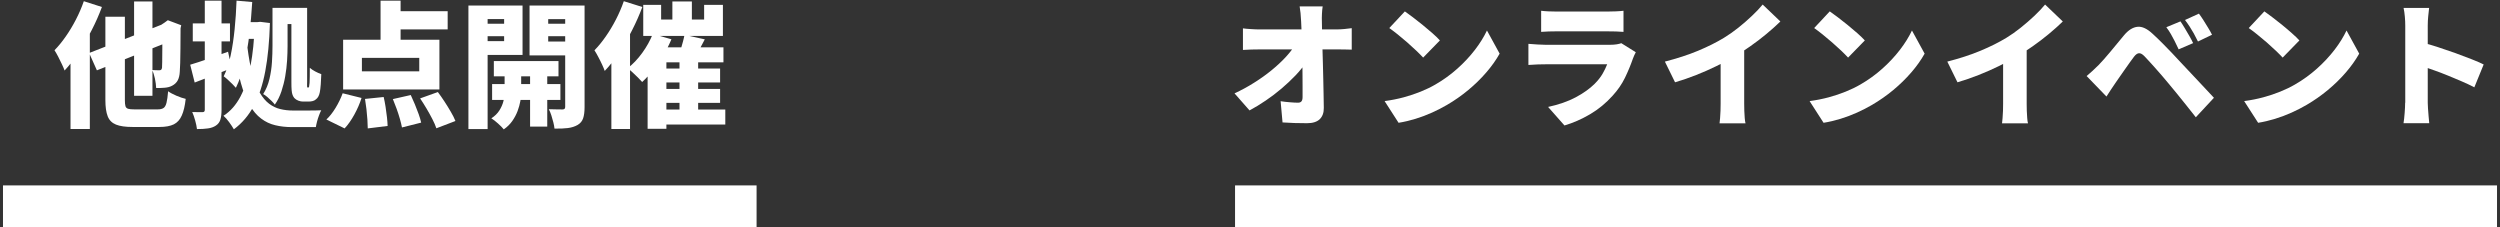
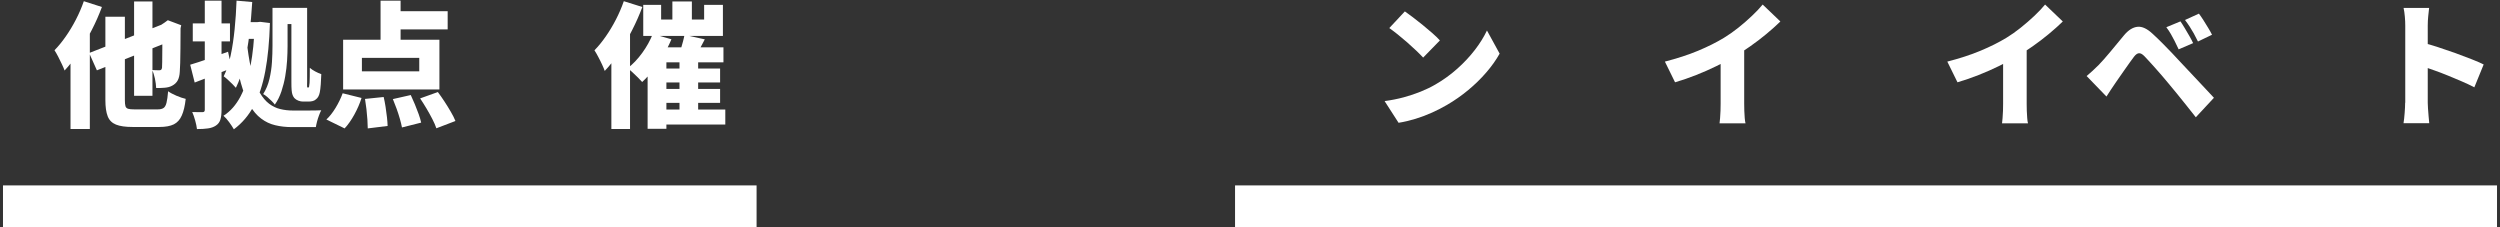
<svg xmlns="http://www.w3.org/2000/svg" width="418" height="38" viewBox="0 0 418 38" fill="none">
  <rect x="0" y="0" width="418" height="38" fill="#333333" stroke="none" />
  <path d="M14.01 0.2L17.04 1.17C16.57 2.44 16.011 3.72 15.341 5.02C14.681 6.32 13.96 7.56 13.18 8.73C12.4 9.9 11.61 10.92 10.8 11.79C10.71 11.53 10.56 11.19 10.36 10.76C10.16 10.33 9.94 9.9 9.72 9.46C9.49 9.02 9.29 8.67 9.11 8.4C9.76 7.74 10.39 6.97 11 6.09C11.61 5.22 12.18 4.27 12.7 3.26C13.22 2.25 13.66 1.23 14.02 0.19L14.01 0.2ZM11.79 6.69L15.02 3.46V21.57H11.79V6.69ZM14.91 8.86L28.25 3.64L29.49 6.49L16.2 11.76L14.91 8.87V8.86ZM17.63 2.8H20.88V16.73C20.88 17.2 20.91 17.54 20.98 17.76C21.05 17.98 21.2 18.12 21.43 18.19C21.66 18.26 22.01 18.29 22.48 18.29H26.351C26.791 18.29 27.12 18.21 27.34 18.06C27.57 17.91 27.73 17.62 27.84 17.18C27.951 16.74 28.04 16.1 28.11 15.26C28.47 15.52 28.94 15.76 29.51 16.01C30.08 16.26 30.6 16.42 31.05 16.53C30.92 17.71 30.7 18.64 30.39 19.32C30.09 20.01 29.64 20.5 29.06 20.79C28.47 21.08 27.67 21.23 26.66 21.23H22.16C20.97 21.23 20.05 21.1 19.39 20.83C18.73 20.56 18.27 20.11 18.01 19.45C17.75 18.79 17.62 17.89 17.62 16.73V2.8H17.63ZM22.42 0.24H25.49V16.02H22.42V0.24ZM27.14 4.13H26.98L27.5 3.79L28.06 3.38L30.3 4.22L30.19 4.72C30.19 6 30.19 7.13 30.17 8.1C30.15 9.07 30.14 9.88 30.13 10.53C30.11 11.18 30.09 11.67 30.06 12C30.03 12.6 29.91 13.08 29.71 13.45C29.51 13.81 29.21 14.1 28.82 14.31C28.47 14.51 28.04 14.63 27.53 14.67C27.02 14.71 26.54 14.73 26.11 14.71C26.1 14.26 26.02 13.73 25.9 13.13C25.77 12.53 25.62 12.05 25.44 11.71C25.65 11.73 25.87 11.74 26.11 11.74C26.34 11.74 26.52 11.75 26.64 11.75C26.76 11.75 26.86 11.72 26.93 11.67C27.01 11.62 27.061 11.5 27.09 11.32C27.11 11.18 27.12 10.87 27.12 10.37C27.12 9.87 27.13 9.12 27.14 8.11C27.15 7.1 27.15 5.77 27.15 4.13H27.14Z" fill="white" />
  <path d="M31.801 10.82C32.611 10.58 33.591 10.26 34.721 9.87C35.851 9.48 36.991 9.07 38.131 8.65L38.721 11.39C37.691 11.81 36.641 12.23 35.571 12.64C34.491 13.05 33.491 13.44 32.551 13.8L31.801 10.82ZM34.241 0.11H37.041V18.4C37.041 19.06 36.971 19.6 36.841 20.02C36.711 20.43 36.461 20.76 36.091 21C35.731 21.24 35.291 21.4 34.771 21.47C34.251 21.55 33.641 21.58 32.931 21.58C32.891 21.19 32.791 20.72 32.641 20.17C32.491 19.62 32.321 19.14 32.141 18.73C32.501 18.75 32.851 18.75 33.191 18.75H33.881C34.121 18.75 34.241 18.62 34.241 18.37V0.1V0.11ZM32.231 3.91H38.451V6.92H32.231V3.91ZM42.581 3.7H43.031L43.501 3.65L45.131 3.85C45.041 6.95 44.781 9.64 44.351 11.92C43.921 14.2 43.281 16.12 42.431 17.71C41.581 19.3 40.471 20.6 39.101 21.62C38.901 21.27 38.641 20.87 38.311 20.42C37.981 19.97 37.661 19.61 37.361 19.36C38.521 18.62 39.471 17.54 40.211 16.13C40.951 14.71 41.511 13 41.891 10.99C42.271 8.98 42.501 6.72 42.581 4.22V3.7ZM39.551 0.11L42.171 0.34C42.061 2.16 41.911 3.95 41.701 5.71C41.491 7.47 41.201 9.11 40.841 10.64C40.481 12.17 40.011 13.52 39.441 14.68C39.301 14.51 39.111 14.31 38.861 14.06C38.611 13.81 38.361 13.57 38.091 13.33C37.831 13.09 37.601 12.9 37.401 12.76C37.901 11.77 38.291 10.59 38.571 9.24C38.861 7.89 39.071 6.44 39.231 4.88C39.391 3.32 39.491 1.73 39.551 0.12V0.11ZM41.361 7.86C41.591 9.67 41.871 11.2 42.221 12.45C42.571 13.7 42.971 14.72 43.441 15.51C43.911 16.3 44.421 16.91 44.991 17.34C45.561 17.77 46.171 18.07 46.841 18.23C47.511 18.4 48.231 18.48 49.001 18.48H51.311C51.791 18.48 52.251 18.48 52.691 18.47C53.131 18.47 53.471 18.45 53.711 18.44C53.591 18.67 53.461 18.95 53.341 19.29C53.211 19.63 53.101 19.97 53.011 20.32C52.921 20.67 52.851 20.98 52.811 21.25H48.811C47.811 21.25 46.891 21.15 46.031 20.94C45.171 20.74 44.381 20.37 43.671 19.83C42.951 19.3 42.311 18.55 41.751 17.58C41.191 16.62 40.691 15.38 40.271 13.87C39.851 12.36 39.501 10.52 39.231 8.35L41.381 7.85L41.361 7.86ZM40.531 3.7H43.601V6.5H40.531V3.7ZM45.571 1.31H48.081V7.71C48.081 8.45 48.051 9.25 48.001 10.12C47.951 10.99 47.841 11.86 47.691 12.74C47.541 13.62 47.321 14.47 47.051 15.29C46.771 16.11 46.411 16.85 45.951 17.49C45.831 17.32 45.651 17.12 45.411 16.88C45.171 16.64 44.921 16.41 44.661 16.19C44.401 15.97 44.191 15.82 44.001 15.73C44.481 14.98 44.831 14.14 45.051 13.21C45.271 12.28 45.411 11.34 45.471 10.38C45.531 9.42 45.561 8.53 45.561 7.7V1.3L45.571 1.31ZM47.421 1.31H49.481V4.02H47.421V1.31ZM48.731 1.31H51.351V13.65C51.351 13.89 51.351 14.09 51.341 14.24C51.341 14.39 51.341 14.49 51.351 14.53C51.371 14.61 51.401 14.64 51.461 14.64H51.531C51.591 14.64 51.641 14.6 51.671 14.53C51.681 14.45 51.711 14.23 51.761 13.85C51.771 13.64 51.791 13.31 51.791 12.87C51.791 12.43 51.801 11.92 51.801 11.34C52.041 11.55 52.341 11.75 52.691 11.94C53.041 12.13 53.391 12.28 53.721 12.4C53.701 12.94 53.671 13.51 53.631 14.11C53.581 14.71 53.531 15.15 53.471 15.43C53.411 15.72 53.331 15.96 53.221 16.15C53.111 16.34 52.981 16.5 52.811 16.62C52.661 16.76 52.481 16.85 52.271 16.9C52.061 16.95 51.851 16.98 51.641 16.98H50.641C50.401 16.98 50.151 16.93 49.881 16.83C49.611 16.73 49.391 16.58 49.211 16.39C49.091 16.24 48.991 16.07 48.921 15.88C48.841 15.69 48.791 15.42 48.761 15.08C48.731 14.73 48.721 14.27 48.721 13.68V1.29L48.731 1.31Z" fill="white" />
  <path d="M57.28 15.59L60.45 16.38C60.16 17.3 59.76 18.22 59.25 19.15C58.74 20.08 58.2 20.85 57.62 21.47L54.57 19.98C55.1 19.5 55.61 18.85 56.1 18.05C56.59 17.24 56.99 16.43 57.29 15.6L57.28 15.59ZM57.37 6.64H73.47V14.96H57.37V6.64ZM60.51 9.67V11.93H70.1V9.67H60.51ZM61.03 16.54L64.15 16.22C64.27 16.73 64.38 17.29 64.47 17.88C64.56 18.48 64.64 19.05 64.7 19.6C64.76 20.15 64.8 20.64 64.81 21.06L61.49 21.47C61.49 21.06 61.47 20.58 61.43 20.01C61.39 19.44 61.34 18.86 61.27 18.25C61.2 17.64 61.12 17.07 61.03 16.54ZM63.63 0.11H66.98V8.05H63.63V0.11ZM65.17 1.87H74.85V4.92H65.17V1.87ZM65.67 16.57L68.68 15.89C68.91 16.37 69.14 16.89 69.37 17.45C69.6 18.01 69.81 18.55 70 19.08C70.19 19.61 70.33 20.08 70.42 20.5L67.21 21.31C67.13 20.9 67.02 20.42 66.86 19.87C66.7 19.32 66.52 18.75 66.31 18.17C66.1 17.59 65.89 17.05 65.68 16.55L65.67 16.57ZM70.25 16.45L73.21 15.39C73.57 15.87 73.94 16.4 74.32 16.98C74.7 17.56 75.05 18.13 75.38 18.7C75.71 19.27 75.97 19.77 76.15 20.23L72.96 21.45C72.81 21 72.59 20.49 72.29 19.91C72 19.34 71.67 18.75 71.31 18.14C70.95 17.53 70.59 16.97 70.25 16.46V16.45Z" fill="white" />
-   <path d="M78.32 0.92H81.53V21.58H78.32V0.92ZM79.95 3.97H85.26V6.05H79.95V3.97ZM80.27 0.92H87.37V9.19H80.27V6.88H84.29V3.19H80.27V0.91V0.92ZM84.36 11.12H87.14V15.57C87.14 15.95 87.09 16.4 87 16.92C86.91 17.44 86.75 17.99 86.54 18.57C86.32 19.15 86.02 19.71 85.65 20.24C85.27 20.77 84.8 21.24 84.23 21.63C84 21.34 83.68 21.02 83.27 20.65C82.86 20.28 82.48 19.99 82.15 19.78C82.72 19.42 83.17 18.98 83.5 18.46C83.83 17.94 84.05 17.42 84.18 16.89C84.31 16.36 84.37 15.92 84.37 15.56V11.13L84.36 11.12ZM82.28 14.06H93.7V16.71H82.28V14.06ZM82.57 10.21H93.38V12.76H82.57V10.21ZM96.23 0.92V3.2H91.66V6.95H96.23V9.26H88.54V0.92H96.23ZM88.63 11H91.5V21.17H88.63V11ZM90.49 3.97H95.8V6.05H90.49V3.97ZM94.51 0.92H97.74V17.9C97.74 18.68 97.66 19.31 97.5 19.78C97.34 20.25 97.04 20.62 96.58 20.89C96.11 21.16 95.57 21.33 94.95 21.41C94.33 21.49 93.59 21.52 92.71 21.5C92.68 21.2 92.62 20.85 92.52 20.46C92.42 20.07 92.31 19.67 92.18 19.27C92.05 18.87 91.91 18.54 91.76 18.26C92.2 18.28 92.65 18.29 93.11 18.29C93.57 18.29 93.88 18.3 94.05 18.3C94.22 18.3 94.33 18.26 94.4 18.19C94.47 18.11 94.5 18 94.5 17.85V0.92H94.51Z" fill="white" />
  <path d="M104.301 0.2L107.401 1.17C106.921 2.45 106.351 3.75 105.681 5.06C105.021 6.37 104.301 7.61 103.521 8.79C102.741 9.97 101.941 10.99 101.111 11.86C101.021 11.59 100.871 11.23 100.671 10.8C100.471 10.37 100.251 9.92 100.011 9.48C99.781 9.04 99.571 8.68 99.391 8.41C100.041 7.75 100.671 6.98 101.281 6.1C101.891 5.23 102.461 4.28 102.981 3.27C103.501 2.26 103.941 1.24 104.301 0.2ZM102.221 6.69L105.341 3.57V21.57H102.221V6.69ZM109.141 5.67L112.261 6.57C111.881 7.47 111.431 8.37 110.901 9.25C110.371 10.13 109.811 10.95 109.201 11.71C108.601 12.47 107.991 13.14 107.371 13.71C107.191 13.5 106.951 13.25 106.661 12.96C106.371 12.67 106.061 12.39 105.761 12.1C105.451 11.81 105.181 11.58 104.941 11.4C105.811 10.74 106.621 9.89 107.371 8.86C108.121 7.83 108.711 6.76 109.151 5.66L109.141 5.67ZM107.561 0.81H110.541V3.27H117.731V0.81H120.871V6.01H107.551V0.81H107.561ZM108.281 7.91H120.961V10.42H111.421V21.54H108.281V7.91ZM109.971 18.31H121.271V20.82H109.971V18.31ZM110.001 11.46H120.401V13.79H110.001V11.46ZM110.001 14.87H120.401V17.2H110.001V14.87ZM112.421 0.24H115.681V4.92H112.421V0.24ZM114.451 5.83L117.841 6.58C117.511 7.23 117.181 7.85 116.861 8.43C116.541 9.02 116.251 9.52 115.991 9.94L113.481 9.22C113.621 8.89 113.741 8.52 113.861 8.12C113.981 7.72 114.091 7.32 114.201 6.92C114.301 6.52 114.391 6.16 114.451 5.82V5.83ZM113.611 9.78H116.731V19.55H113.611V9.78Z" fill="white" />
-   <path d="M206.39 15.62C207.57 15.08 208.68 14.47 209.72 13.81C210.77 13.15 211.73 12.46 212.6 11.75C213.47 11.04 214.24 10.33 214.91 9.61C215.58 8.89 216.11 8.21 216.52 7.56L218.31 7.58L218.33 10.5C217.86 11.19 217.28 11.91 216.58 12.64C215.88 13.37 215.11 14.09 214.28 14.8C213.44 15.51 212.57 16.18 211.65 16.8C210.73 17.43 209.82 17.98 208.92 18.46L206.41 15.61L206.39 15.62ZM207.81 4.74C208.13 4.79 208.56 4.83 209.11 4.86C209.66 4.9 210.14 4.92 210.55 4.92H223.43C223.84 4.92 224.3 4.9 224.81 4.85C225.32 4.8 225.72 4.76 226.01 4.71V8.3C225.6 8.28 225.18 8.27 224.76 8.27C224.33 8.27 223.96 8.26 223.64 8.26H210.64C210.22 8.26 209.75 8.26 209.23 8.28C208.71 8.3 208.24 8.32 207.82 8.35V4.73L207.81 4.74ZM221.15 1.08C221.09 1.46 221.05 1.87 221.03 2.33C221.01 2.79 221 3.22 221.02 3.61C221.03 4.35 221.05 5.11 221.06 5.88C221.07 6.66 221.09 7.45 221.12 8.26C221.14 9.07 221.16 9.89 221.19 10.71C221.22 11.53 221.23 12.35 221.25 13.17C221.26 13.99 221.28 14.81 221.3 15.62C221.31 16.43 221.33 17.24 221.34 18.04C221.35 18.84 221.13 19.46 220.67 19.92C220.21 20.37 219.5 20.6 218.53 20.6C217.79 20.6 217.1 20.59 216.45 20.57C215.8 20.55 215.13 20.51 214.44 20.47L214.12 16.92C214.62 17 215.14 17.06 215.68 17.1C216.22 17.15 216.68 17.17 217.04 17.17C217.3 17.17 217.48 17.09 217.61 16.94C217.73 16.79 217.79 16.55 217.79 16.22V14.54C217.79 13.93 217.79 13.28 217.78 12.58C217.78 11.89 217.76 11.17 217.76 10.43C217.76 9.69 217.74 8.94 217.72 8.17C217.7 7.4 217.68 6.63 217.65 5.86C217.63 5.09 217.59 4.34 217.55 3.6C217.52 3.07 217.49 2.6 217.45 2.19C217.41 1.78 217.36 1.4 217.3 1.07H221.17L221.15 1.08Z" fill="white" />
  <path d="M231.52 16.9C232.64 16.75 233.69 16.54 234.7 16.27C235.7 16 236.65 15.68 237.54 15.32C238.43 14.96 239.24 14.57 239.98 14.14C241.34 13.36 242.57 12.46 243.69 11.46C244.81 10.46 245.78 9.41 246.62 8.32C247.46 7.23 248.12 6.15 248.62 5.1L250.74 8.97C250.14 10.04 249.39 11.09 248.5 12.12C247.61 13.15 246.61 14.13 245.5 15.05C244.39 15.97 243.21 16.8 241.94 17.54C241.17 17.99 240.34 18.42 239.45 18.82C238.56 19.22 237.64 19.57 236.69 19.86C235.74 20.15 234.79 20.38 233.84 20.53L231.51 16.91L231.52 16.9ZM234.87 1.89C235.26 2.16 235.72 2.5 236.25 2.9C236.78 3.3 237.32 3.73 237.89 4.19C238.46 4.65 238.99 5.1 239.5 5.55C240.01 5.99 240.42 6.4 240.75 6.76L237.95 9.63C237.65 9.3 237.26 8.91 236.8 8.47C236.34 8.03 235.83 7.57 235.29 7.09C234.75 6.62 234.21 6.17 233.69 5.75C233.16 5.33 232.69 4.97 232.29 4.69L234.89 1.91L234.87 1.89Z" fill="white" />
-   <path d="M273.51 8.72C273.42 8.89 273.33 9.07 273.23 9.29C273.13 9.5 273.06 9.67 273.02 9.81C272.64 10.9 272.2 11.96 271.69 13.01C271.18 14.06 270.5 15.05 269.65 15.98C268.53 17.23 267.27 18.27 265.86 19.1C264.45 19.93 263.02 20.55 261.58 20.98L258.84 17.88C260.6 17.5 262.14 16.97 263.44 16.28C264.74 15.59 265.8 14.83 266.62 14.02C267.18 13.46 267.62 12.9 267.94 12.35C268.26 11.8 268.52 11.26 268.72 10.75H258.43C258.14 10.75 257.72 10.75 257.16 10.77C256.6 10.79 256.07 10.82 255.55 10.86V7.33C256.08 7.37 256.59 7.41 257.1 7.44C257.6 7.47 258.05 7.49 258.42 7.49H269.18C269.62 7.49 270 7.46 270.32 7.41C270.64 7.36 270.9 7.29 271.08 7.22L273.5 8.73L273.51 8.72ZM257.68 1.8C258 1.84 258.4 1.88 258.89 1.9C259.38 1.92 259.82 1.93 260.21 1.93H268.78C269.14 1.93 269.59 1.92 270.14 1.9C270.69 1.88 271.12 1.84 271.45 1.8V5.33C271.13 5.3 270.71 5.28 270.18 5.26C269.65 5.25 269.17 5.24 268.73 5.24H260.21C259.83 5.24 259.4 5.24 258.92 5.26C258.44 5.28 258.02 5.3 257.68 5.33V1.8Z" fill="white" />
  <path d="M278.369 10.3C280.429 9.77 282.279 9.17 283.909 8.49C285.539 7.81 286.979 7.09 288.249 6.32C289.019 5.85 289.809 5.3 290.629 4.65C291.439 4 292.209 3.34 292.929 2.65C293.649 1.96 294.249 1.34 294.719 0.76L297.679 3.59C296.969 4.28 296.179 4.99 295.319 5.7C294.449 6.42 293.559 7.1 292.629 7.75C291.699 8.4 290.799 8.99 289.909 9.51C289.039 10.01 288.059 10.52 286.989 11.05C285.919 11.58 284.789 12.07 283.609 12.54C282.429 13.01 281.249 13.41 280.069 13.76L278.369 10.3ZM287.699 8.09L291.629 7.23V17.34C291.629 17.7 291.629 18.1 291.649 18.53C291.669 18.96 291.689 19.36 291.719 19.74C291.749 20.12 291.799 20.41 291.849 20.62H287.509C287.539 20.41 287.569 20.11 287.599 19.74C287.629 19.36 287.649 18.96 287.669 18.53C287.679 18.1 287.689 17.7 287.689 17.34V8.09H287.699Z" fill="white" />
-   <path d="M302.579 16.9C303.699 16.75 304.749 16.54 305.759 16.27C306.759 16 307.709 15.68 308.599 15.32C309.489 14.96 310.299 14.57 311.039 14.14C312.399 13.36 313.629 12.46 314.749 11.46C315.869 10.46 316.839 9.41 317.679 8.32C318.519 7.23 319.179 6.15 319.679 5.1L321.799 8.97C321.199 10.04 320.449 11.09 319.559 12.12C318.669 13.15 317.669 14.13 316.559 15.05C315.449 15.97 314.269 16.8 312.999 17.54C312.229 17.99 311.399 18.42 310.509 18.82C309.619 19.22 308.699 19.57 307.749 19.86C306.799 20.15 305.849 20.38 304.899 20.53L302.569 16.91L302.579 16.9ZM305.919 1.89C306.309 2.16 306.769 2.5 307.299 2.9C307.829 3.3 308.369 3.73 308.939 4.19C309.509 4.65 310.039 5.1 310.549 5.55C311.049 5.99 311.469 6.4 311.799 6.76L308.999 9.63C308.699 9.3 308.309 8.91 307.849 8.47C307.379 8.03 306.879 7.57 306.329 7.09C305.789 6.62 305.249 6.17 304.729 5.75C304.199 5.33 303.729 4.97 303.329 4.69L305.929 1.91L305.919 1.89Z" fill="white" />
  <path d="M325.59 10.3C327.65 9.77 329.5 9.17 331.13 8.49C332.76 7.81 334.2 7.09 335.47 6.32C336.24 5.85 337.03 5.3 337.84 4.65C338.65 4 339.42 3.34 340.15 2.65C340.87 1.96 341.47 1.34 341.94 0.76L344.9 3.59C344.19 4.28 343.4 4.99 342.54 5.7C341.67 6.42 340.78 7.1 339.85 7.75C338.92 8.4 338.01 8.99 337.13 9.51C336.25 10.01 335.28 10.52 334.21 11.05C333.14 11.58 332.01 12.07 330.83 12.54C329.65 13.01 328.47 13.41 327.29 13.76L325.59 10.3ZM334.93 8.09L338.86 7.23V17.34C338.86 17.7 338.86 18.1 338.88 18.53C338.9 18.96 338.92 19.36 338.95 19.74C338.98 20.12 339.02 20.41 339.08 20.62H334.74C334.77 20.41 334.8 20.11 334.83 19.74C334.86 19.36 334.88 18.96 334.9 18.53C334.91 18.1 334.92 17.7 334.92 17.34V8.09H334.93Z" fill="white" />
  <path d="M348.88 12.72C349.24 12.42 349.57 12.13 349.87 11.85C350.17 11.57 350.51 11.24 350.89 10.87C351.15 10.61 351.43 10.3 351.75 9.94C352.07 9.58 352.41 9.18 352.79 8.73C353.17 8.29 353.55 7.82 353.95 7.33C354.35 6.84 354.75 6.35 355.16 5.87C355.87 5.03 356.61 4.56 357.39 4.48C358.17 4.4 359.02 4.8 359.96 5.69C360.5 6.19 361.04 6.7 361.57 7.24C362.1 7.78 362.61 8.31 363.12 8.83C363.63 9.36 364.1 9.87 364.56 10.37C365.07 10.91 365.65 11.53 366.3 12.22C366.95 12.91 367.61 13.62 368.29 14.34C368.97 15.06 369.59 15.73 370.17 16.35L367.14 19.61C366.66 18.99 366.14 18.34 365.59 17.65C365.04 16.96 364.5 16.29 363.97 15.64C363.44 14.98 362.97 14.41 362.54 13.91C362.21 13.5 361.85 13.08 361.46 12.63C361.07 12.19 360.68 11.75 360.31 11.32C359.93 10.89 359.59 10.51 359.27 10.17C358.95 9.83 358.71 9.56 358.52 9.37C358.19 9.04 357.89 8.88 357.63 8.9C357.37 8.92 357.09 9.11 356.8 9.49C356.6 9.75 356.37 10.06 356.11 10.43C355.85 10.8 355.57 11.19 355.29 11.59C355 12 354.72 12.4 354.45 12.79C354.18 13.18 353.94 13.53 353.73 13.83C353.46 14.22 353.19 14.62 352.92 15.03C352.65 15.44 352.41 15.81 352.2 16.14L348.9 12.73L348.88 12.72ZM364.57 3.57C364.8 3.9 365.04 4.29 365.3 4.72C365.56 5.16 365.82 5.59 366.07 6.03C366.32 6.47 366.53 6.86 366.69 7.21L364.27 8.25C364.03 7.72 363.81 7.26 363.6 6.86C363.4 6.46 363.19 6.08 362.98 5.71C362.77 5.34 362.51 4.95 362.21 4.55L364.56 3.58L364.57 3.57ZM367.66 2.28C367.9 2.6 368.16 2.97 368.43 3.4C368.7 3.83 368.97 4.26 369.22 4.68C369.48 5.1 369.69 5.48 369.85 5.81L367.5 6.94C367.24 6.41 367.01 5.96 366.79 5.57C366.57 5.18 366.35 4.82 366.12 4.46C365.89 4.11 365.63 3.73 365.33 3.34L367.66 2.28Z" fill="white" />
-   <path d="M375.24 16.9C376.36 16.75 377.41 16.54 378.42 16.27C379.42 16 380.37 15.68 381.26 15.32C382.15 14.96 382.96 14.57 383.7 14.14C385.06 13.36 386.29 12.46 387.41 11.46C388.53 10.46 389.5 9.41 390.34 8.32C391.18 7.23 391.84 6.15 392.34 5.1L394.46 8.97C393.86 10.04 393.11 11.09 392.22 12.12C391.33 13.15 390.33 14.13 389.22 15.05C388.11 15.97 386.93 16.8 385.66 17.54C384.89 17.99 384.06 18.42 383.17 18.82C382.28 19.22 381.36 19.57 380.41 19.86C379.46 20.15 378.51 20.38 377.56 20.53L375.229 16.91L375.24 16.9ZM378.58 1.89C378.97 2.16 379.43 2.5 379.96 2.9C380.49 3.3 381.03 3.73 381.6 4.19C382.16 4.65 382.7 5.1 383.2 5.55C383.71 5.99 384.12 6.4 384.46 6.76L381.66 9.63C381.36 9.3 380.97 8.91 380.51 8.47C380.05 8.03 379.54 7.57 379 7.09C378.46 6.62 377.92 6.17 377.39 5.75C376.86 5.33 376.4 4.97 375.99 4.69L378.59 1.91L378.58 1.89Z" fill="white" />
  <path d="M402.159 17.18V4.27C402.159 3.82 402.139 3.32 402.089 2.78C402.039 2.24 401.979 1.76 401.879 1.33H406.149C406.109 1.75 406.059 2.21 405.999 2.71C405.949 3.21 405.919 3.73 405.919 4.27V17.18C405.919 17.38 405.929 17.68 405.959 18.1C405.979 18.51 406.019 18.95 406.059 19.4C406.099 19.85 406.139 20.25 406.169 20.6H401.869C401.949 20.12 402.009 19.54 402.059 18.88C402.109 18.22 402.139 17.65 402.139 17.18H402.159ZM405.129 7.14C405.879 7.34 406.729 7.59 407.679 7.9C408.629 8.21 409.589 8.54 410.549 8.88C411.509 9.23 412.409 9.57 413.249 9.9C414.089 10.23 414.759 10.53 415.269 10.78L413.709 14.6C413.079 14.27 412.389 13.94 411.639 13.62C410.889 13.3 410.139 12.98 409.379 12.67C408.619 12.36 407.869 12.07 407.139 11.81C406.409 11.55 405.729 11.31 405.119 11.1V7.14H405.129Z" fill="white" />
  <path d="M126.5 31H0.5V38H126.5V31Z" fill="white" />
  <path d="M417.5 31H206.5V38H417.5V31Z" fill="white" />
</svg>